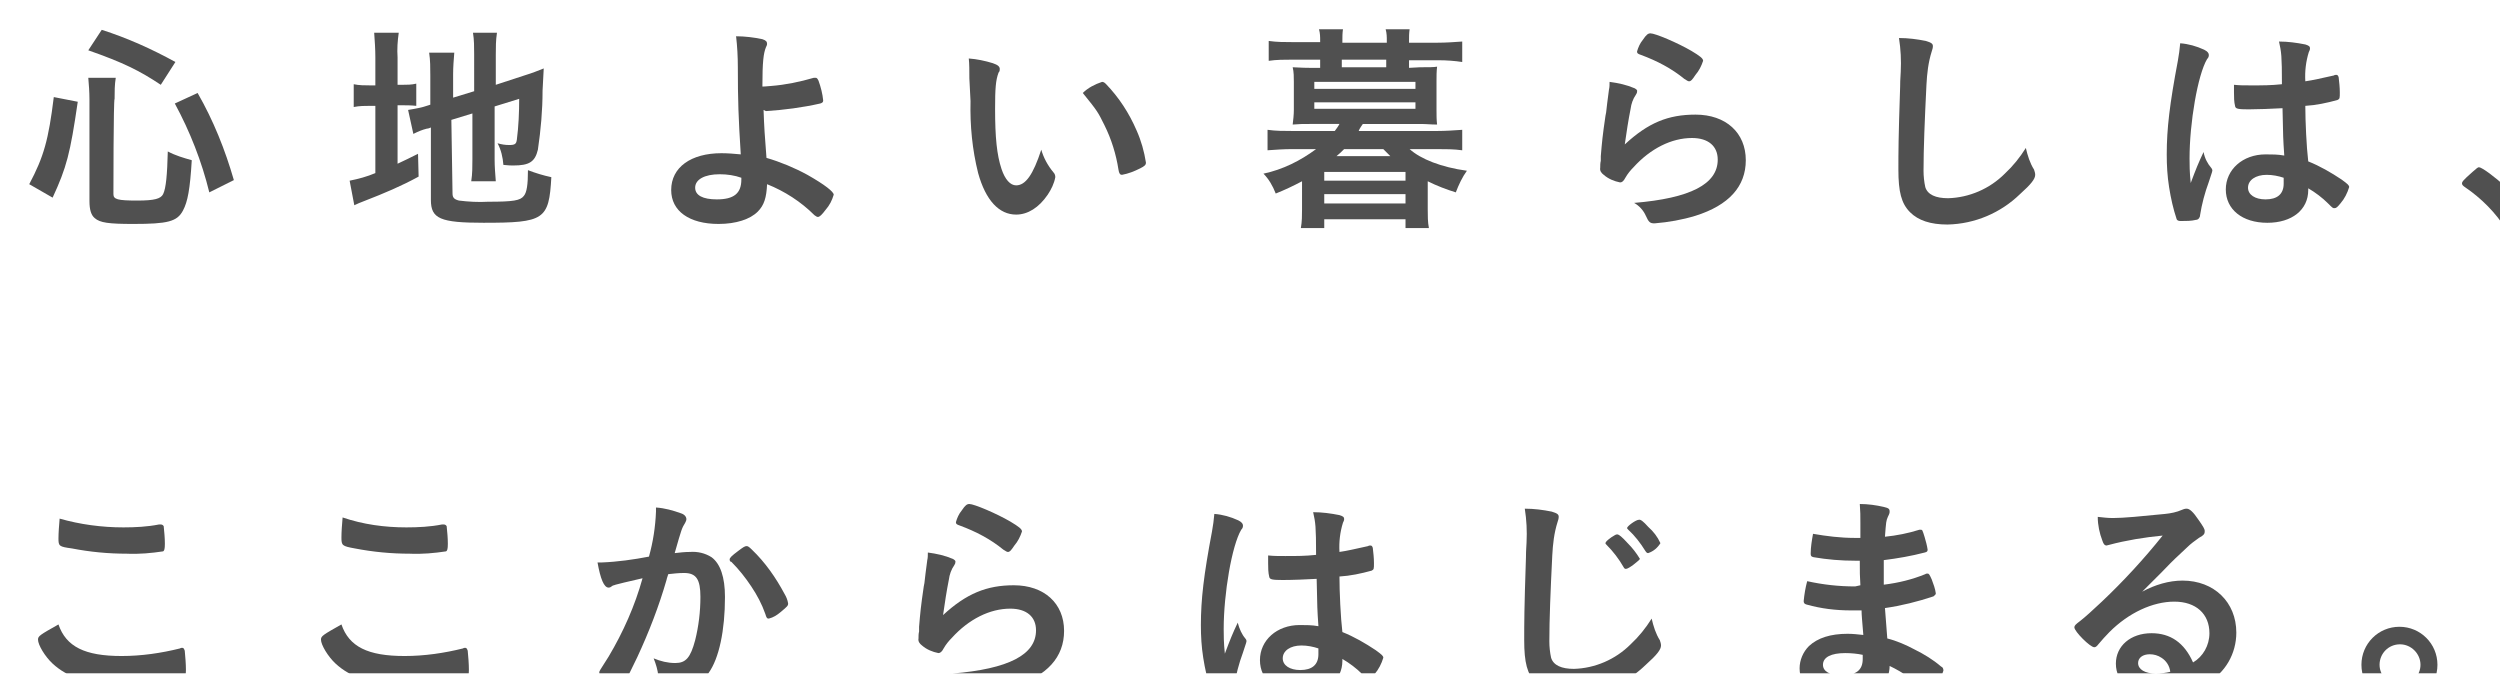
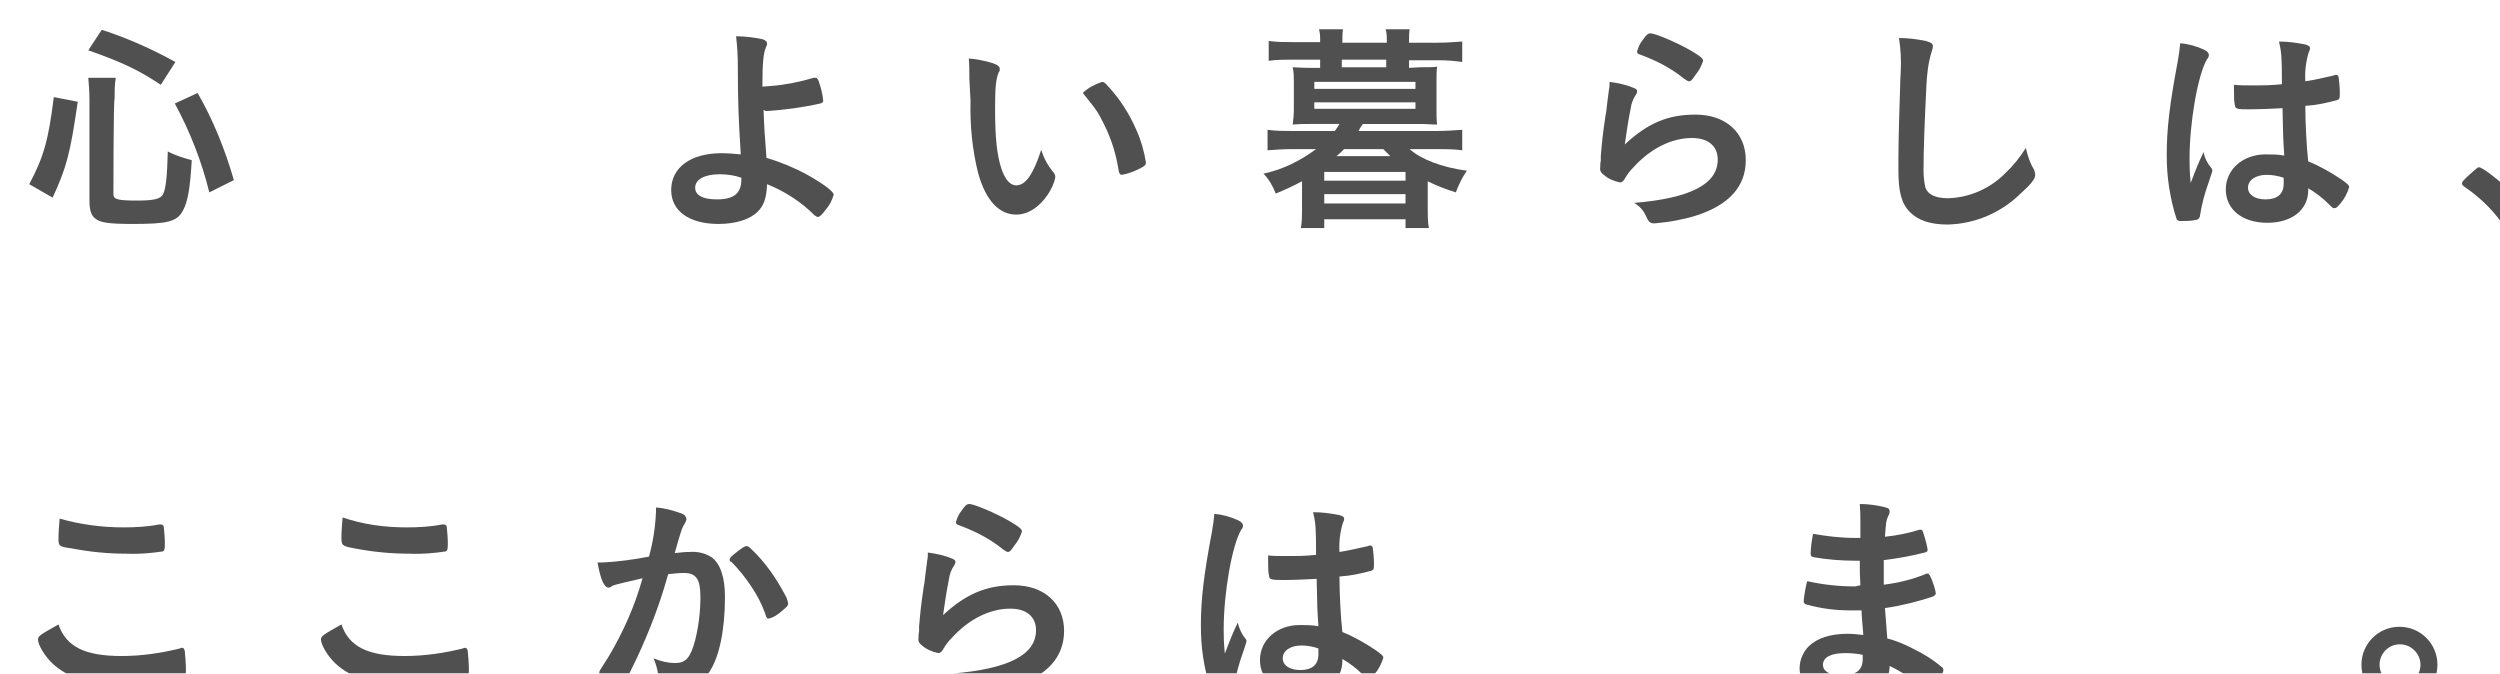
<svg xmlns="http://www.w3.org/2000/svg" version="1.1" id="レイヤー_1" x="0px" y="0px" viewBox="0 0 427.6 115.2" style="enable-background:new 0 0 427.6 115.2;" xml:space="preserve">
  <style type="text/css">
	.st0{filter:url(#a);}
	.st1{fill:#505050;}
	.st2{filter:url(#c);}
	.st3{filter:url(#e);}
	.st4{filter:url(#g);}
	.st5{filter:url(#i);}
	.st6{filter:url(#k);}
	.st7{filter:url(#m);}
	.st8{filter:url(#o);}
	.st9{filter:url(#q);}
	.st10{filter:url(#s);}
	.st11{filter:url(#u);}
	.st12{filter:url(#w);}
	.st13{filter:url(#y);}
	.st14{filter:url(#aa);}
	.st15{filter:url(#ac);}
	.st16{filter:url(#ae);}
	.st17{filter:url(#ag);}
	.st18{filter:url(#ai);}
</style>
  <filter filterUnits="userSpaceOnUse" height="62.492" id="y" width="54.953" x="152.125" y="81.182">
    <feOffset dx="5" dy="5" input="SourceAlpha" />
    <feGaussianBlur result="z" stdDeviation="5" />
    <feFlood flood-color="#fff" flood-opacity="0.698" />
    <feComposite in2="z" operator="in" />
    <feComposite in="SourceGraphic" operator="over" />
  </filter>
  <filter filterUnits="userSpaceOnUse" height="60.746" id="w" width="62.515" x="97.266" y="81.802">
    <feOffset dx="5" dy="5" input="SourceAlpha" />
    <feGaussianBlur result="x" stdDeviation="5" />
    <feFlood flood-color="#fff" flood-opacity="0.698" />
    <feComposite in2="x" operator="in" />
    <feComposite in="SourceGraphic" operator="over" />
  </filter>
  <filter filterUnits="userSpaceOnUse" height="58.25" id="u" width="55.369" x="49.899" y="83.67">
    <feOffset dx="5" dy="5" input="SourceAlpha" />
    <feGaussianBlur result="v" stdDeviation="5" />
    <feFlood flood-color="#fff" flood-opacity="0.698" />
    <feComposite in2="v" operator="in" />
    <feComposite in="SourceGraphic" operator="over" />
  </filter>
  <filter filterUnits="userSpaceOnUse" height="58.25" id="s" width="55.369" x="1.497" y="83.67">
    <feOffset dx="5" dy="5" input="SourceAlpha" />
    <feGaussianBlur result="t" stdDeviation="5" />
    <feFlood flood-color="#fff" flood-opacity="0.698" />
    <feComposite in2="t" operator="in" />
    <feComposite in="SourceGraphic" operator="over" />
  </filter>
  <filter filterUnits="userSpaceOnUse" height="41.116" id="q" width="41.433" x="416.125" y="23.607">
    <feOffset dx="5" dy="5" input="SourceAlpha" />
    <feGaussianBlur result="r" stdDeviation="5" />
    <feFlood flood-color="#fff" flood-opacity="0.698" />
    <feComposite in2="r" operator="in" />
    <feComposite in="SourceGraphic" operator="over" />
  </filter>
  <filter filterUnits="userSpaceOnUse" height="60.995" id="o" width="61.222" x="365.651" y="2.102">
    <feOffset dx="5" dy="5" input="SourceAlpha" />
    <feGaussianBlur result="p" stdDeviation="5" />
    <feFlood flood-color="#fff" flood-opacity="0.698" />
    <feComposite in2="p" operator="in" />
    <feComposite in="SourceGraphic" operator="over" />
  </filter>
  <filter filterUnits="userSpaceOnUse" height="61.895" id="m" width="53.464" x="319.692" y="1.497">
    <feOffset dx="5" dy="5" input="SourceAlpha" />
    <feGaussianBlur result="n" stdDeviation="5" />
    <feFlood flood-color="#fff" flood-opacity="0.698" />
    <feComposite in2="n" operator="in" />
    <feComposite in="SourceGraphic" operator="over" />
  </filter>
  <filter filterUnits="userSpaceOnUse" height="62.492" id="k" width="54.953" x="268.65" y="0.673">
    <feOffset dx="5" dy="5" input="SourceAlpha" />
    <feGaussianBlur result="l" stdDeviation="5" />
    <feFlood flood-color="#fff" flood-opacity="0.698" />
    <feComposite in2="l" operator="in" />
    <feComposite in="SourceGraphic" operator="over" />
  </filter>
  <filter filterUnits="userSpaceOnUse" height="64.118" id="i" width="64.882" x="211.084" y="0">
    <feOffset dx="5" dy="5" input="SourceAlpha" />
    <feGaussianBlur result="j" stdDeviation="5" />
    <feFlood flood-color="#fff" flood-opacity="0.698" />
    <feComposite in2="j" operator="in" />
    <feComposite in="SourceGraphic" operator="over" />
  </filter>
  <filter filterUnits="userSpaceOnUse" height="56.776" id="g" width="60.368" x="160.655" y="4.968">
    <feOffset dx="5" dy="5" input="SourceAlpha" />
    <feGaussianBlur result="h" stdDeviation="5" />
    <feFlood flood-color="#fff" flood-opacity="0.698" />
    <feComposite in2="h" operator="in" />
    <feComposite in="SourceGraphic" operator="over" />
  </filter>
  <filter filterUnits="userSpaceOnUse" height="62.205" id="e" width="57.736" x="109.954" y="0.998">
    <feOffset dx="5" dy="5" input="SourceAlpha" />
    <feGaussianBlur result="f" stdDeviation="5" />
    <feFlood flood-color="#fff" flood-opacity="0.698" />
    <feComposite in2="f" operator="in" />
    <feComposite in="SourceGraphic" operator="over" />
  </filter>
  <filter filterUnits="userSpaceOnUse" height="62.742" id="c" width="64.262" x="54.822" y="0.575">
    <feOffset dx="5" dy="5" input="SourceAlpha" />
    <feGaussianBlur result="d" stdDeviation="5" />
    <feFlood flood-color="#fff" flood-opacity="0.698" />
    <feComposite in2="d" operator="in" />
    <feComposite in="SourceGraphic" operator="over" />
  </filter>
  <filter filterUnits="userSpaceOnUse" height="42.953" id="ai" width="42.915" x="398.976" y="102.241">
    <feOffset dx="5" dy="5" input="SourceAlpha" />
    <feGaussianBlur result="aj" stdDeviation="5" />
    <feFlood flood-color="#fff" flood-opacity="0.698" />
    <feComposite in2="aj" operator="in" />
    <feComposite in="SourceGraphic" operator="over" />
  </filter>
  <filter filterUnits="userSpaceOnUse" height="61.751" id="ag" width="57.585" x="349.961" y="81.961">
    <feOffset dx="5" dy="5" input="SourceAlpha" />
    <feGaussianBlur result="ah" stdDeviation="5" />
    <feFlood flood-color="#fff" flood-opacity="0.698" />
    <feComposite in2="ah" operator="in" />
    <feComposite in="SourceGraphic" operator="over" />
  </filter>
  <filter filterUnits="userSpaceOnUse" height="63.181" id="ae" width="54.666" x="302.754" y="81.159">
    <feOffset dx="5" dy="5" input="SourceAlpha" />
    <feGaussianBlur result="af" stdDeviation="5" />
    <feFlood flood-color="#fff" flood-opacity="0.698" />
    <feComposite in2="af" operator="in" />
    <feComposite in="SourceGraphic" operator="over" />
  </filter>
  <filter filterUnits="userSpaceOnUse" height="61.895" id="ac" width="53.464" x="255.66" y="81.999">
    <feOffset dx="5" dy="5" input="SourceAlpha" />
    <feGaussianBlur result="ad" stdDeviation="5" />
    <feFlood flood-color="#fff" flood-opacity="0.698" />
    <feComposite in2="ad" operator="in" />
    <feComposite in="SourceGraphic" operator="over" />
  </filter>
  <filter filterUnits="userSpaceOnUse" height="60.995" id="aa" width="61.222" x="200.49" y="82.604">
    <feOffset dx="5" dy="5" input="SourceAlpha" />
    <feGaussianBlur result="ab" stdDeviation="5" />
    <feFlood flood-color="#fff" flood-opacity="0.698" />
    <feComposite in2="ab" operator="in" />
    <feComposite in="SourceGraphic" operator="over" />
  </filter>
  <filter filterUnits="userSpaceOnUse" height="63.158" id="a" width="64.988" x="0" y="0.113">
    <feOffset dx="5" dy="5" input="SourceAlpha" />
    <feGaussianBlur result="b" stdDeviation="5" />
    <feFlood flood-color="#fff" flood-opacity="0.698" />
    <feComposite in2="b" operator="in" />
    <feComposite in="SourceGraphic" operator="over" />
  </filter>
  <g transform="translate(-131 -205.146)">
    <g transform="matrix(1, 0, 0, 1, 131, 205.15)" class="st0">
      <path class="st1" d="M0,26.5c2.5-4.7,3.3-7.6,4.2-14.9l4.1,0.8C7,21.3,6.4,23.6,4,28.8L0,26.5z M14.4,28.2c0,0.9,0.7,1.1,4.1,1.1    c2.9,0,4-0.3,4.4-1.1c0.5-1,0.7-3.4,0.8-7.3c1.3,0.7,2.7,1.1,4.1,1.5c-0.3,5-0.7,7.1-1.5,8.6c-1,1.9-2.6,2.3-8.5,2.3    c-4.2,0-5.7-0.2-6.6-1c-0.6-0.5-0.9-1.4-0.9-2.9V12c0-1.3-0.1-2.5-0.2-3.7h4.7c-0.2,1.2-0.2,2.4-0.2,3.6    C14.4,11.9,14.4,28.2,14.4,28.2z M22.5,9.5c-3.6-2.4-6.4-3.8-12.4-5.9l2.3-3.5C16.8,1.5,21,3.4,25,5.6L22.5,9.5z M30.8,27.9    c-1.3-5.3-3.3-10.4-5.9-15.2l3.9-1.8c2.7,4.7,4.7,9.7,6.2,14.9L30.8,27.9z" />
    </g>
    <g transform="matrix(1, 0, 0, 1, 131, 205.15)" class="st2">
-       <path class="st1" d="M59.2,4.8c0-1.4-0.1-2.8-0.2-4.2h4.2C63,2,62.9,3.4,63,4.8v4.7h0.8c0.8,0,1.6,0,2.4-0.2v3.8    c-0.9-0.1-1.7-0.1-2.6-0.1H63v10c1.5-0.7,1.9-0.9,3.5-1.7l0.1,3.9c-2.9,1.6-6,2.9-9.1,4.1c-1,0.4-1.3,0.5-1.9,0.8l-0.8-4.2    c1.5-0.3,3-0.7,4.4-1.3V13.1h-0.8c-1,0-1.9,0-2.9,0.2V9.4c0.9,0.2,1.9,0.2,2.8,0.2h0.9L59.2,4.8z M72.4,28.1c0,0.7,0.3,1,1.1,1.2    c1.6,0.2,3.3,0.3,5,0.2c4.3,0,5.5-0.2,6.1-1c0.5-0.6,0.7-1.9,0.7-4.4c1.3,0.5,2.6,0.9,4,1.2c-0.4,7.3-1.2,7.8-11.6,7.8    c-7.4,0-9-0.7-9-3.9V16.8c-0.2,0.1-0.5,0.2-0.7,0.2c-0.8,0.2-1.5,0.5-2.3,0.9l-0.9-4.1c1.2-0.2,2.4-0.4,3.5-0.8l0.3-0.1v-5    c0-1.3,0-2.6-0.2-3.9h4.3c-0.1,1.2-0.2,2.5-0.2,3.7v4l3.6-1.1V4.3c0-1.2,0-2.5-0.2-3.7H80c-0.2,1.3-0.2,2.5-0.2,3.8v5.1L85,7.8    c1-0.3,2-0.7,3-1.1c-0.1,1.6-0.1,1.8-0.2,3.8c0,3.4-0.3,6.7-0.8,10.1c-0.5,2.1-1.5,2.7-4.2,2.7c-0.4,0-0.8,0-1.7-0.1    c-0.1-1.3-0.4-2.6-1-3.7c0.7,0.2,1.3,0.3,2,0.3c1,0,1.2-0.2,1.3-0.9c0.3-2.3,0.4-4.7,0.4-7l-4.2,1.3v9.1c0,1.2,0.1,2.4,0.2,3.7    h-4.2c0.2-1.3,0.2-2.5,0.2-3.8v-7.8l-3.6,1.1L72.4,28.1L72.4,28.1z" />
-     </g>
+       </g>
    <g transform="matrix(1, 0, 0, 1, 131, 205.15)" class="st3">
      <path class="st1" d="M125.6,13.8c0.1,2.9,0.2,4.4,0.5,8.2c2.4,0.7,4.8,1.7,7,2.9c3,1.7,4.5,2.9,4.5,3.4c-0.3,1-0.7,1.8-1.4,2.6    c-0.6,0.8-1,1.2-1.3,1.2c-0.2,0-0.3-0.1-0.6-0.3c-2.3-2.3-5.1-4.1-8.1-5.3c-0.1,2.3-0.5,3.6-1.6,4.7c-1.3,1.3-3.7,2.1-6.7,2.1    c-5,0-8.1-2.2-8.1-5.8c0-3.9,3.4-6.3,8.6-6.3c1.1,0,2.2,0.1,3.3,0.2c-0.4-6.3-0.5-9.3-0.5-14.9c0-1.8-0.1-3.6-0.3-5.3    c1.5,0,3.1,0.2,4.5,0.5c0.6,0.2,0.8,0.4,0.8,0.8c0,0.2-0.1,0.4-0.2,0.6c-0.4,1-0.6,2.4-0.6,6.7c0.3,0,0.3,0,1.5-0.1    c2.5-0.2,4.9-0.7,7.3-1.4c0.1,0,0.2,0,0.3,0c0.2,0,0.3,0.1,0.5,0.5c0.4,1.1,0.7,2.3,0.8,3.4c0,0.3-0.2,0.4-0.5,0.5    c-3.1,0.7-6.2,1.1-9.3,1.3L125.6,13.8L125.6,13.8z M118.1,24.8c-2.6,0-4.2,0.9-4.2,2.3c0,1.3,1.3,2,3.7,2c2.9,0,4.2-1,4.2-3.4    v-0.3C120.7,25,119.4,24.8,118.1,24.8L118.1,24.8z" />
    </g>
    <g transform="matrix(1, 0, 0, 1, 131, 205.15)" class="st4">
      <path class="st1" d="M160.8,8.4c0-1.1,0-2.6-0.1-3.4c1.4,0.1,2.8,0.4,4.1,0.8c0.9,0.3,1.2,0.6,1.2,1c0,0.2,0,0.4-0.2,0.6    c-0.5,1.3-0.6,2.8-0.6,6.2c0,4.9,0.3,7.9,1.1,10.3c0.6,1.8,1.5,2.8,2.5,2.8c1.6,0,2.9-1.8,4.3-6.1c0.4,1.4,1.1,2.7,2.1,3.9    c0.2,0.2,0.3,0.5,0.3,0.8c-0.2,1.1-0.7,2.1-1.3,3c-1.5,2.2-3.4,3.4-5.4,3.4c-2.9,0-5.2-2.4-6.5-7.1c-1-4-1.4-8.1-1.3-12.3    L160.8,8.4z M183.5,9c0.3,0,0.5,0.2,0.7,0.4c2.2,2.3,3.9,4.9,5.2,7.9c0.8,1.8,1.3,3.6,1.6,5.5c0,0.4-0.2,0.6-1,1    c-1,0.5-2,0.9-3.1,1.1c-0.3,0-0.5-0.2-0.6-0.9c-0.4-2.6-1.2-5.2-2.4-7.6c-1.1-2.2-1.1-2.3-3.7-5.5C181.1,10,182.3,9.4,183.5,9    L183.5,9z" />
    </g>
    <g transform="matrix(1, 0, 0, 1, 131, 205.15)" class="st5">
      <path class="st1" d="M237.9,6.5c1.5,0,2.3,0,2.9-0.1c-0.1,0.8-0.1,1.7-0.1,2.5v4.9c0,0.8,0,1.7,0.1,2.5c-1.1,0-1.8-0.1-2.9-0.1    h-9.8c-0.5,0.7-0.7,1.1-0.7,1.2h13.4c1.4,0,2.9-0.1,4.3-0.2v3.5c-1.4-0.2-2.9-0.2-4.3-0.2h-4.7c1.9,1.7,5.4,3.1,9.8,3.7    c-0.8,1.1-1.4,2.4-1.9,3.7c-1.6-0.5-3.2-1.1-4.8-1.9v4.8c0,1.1,0,2.2,0.2,3.2h-4v-1.5h-13.9v1.5h-4c0.2-1.1,0.2-2.2,0.2-3.2V26    c-1.5,0.8-3,1.5-4.5,2.1c-0.5-1.3-1.2-2.5-2.1-3.4c3.3-0.7,6.3-2.2,9-4.2h-4.1c-1.4,0-2.8,0.1-4.2,0.2v-3.5    c1.4,0.2,2.8,0.2,4.2,0.2h7.3c0.3-0.4,0.6-0.8,0.8-1.2h-5.1c-1.1,0-1.8,0-2.9,0.1c0.1-0.8,0.2-1.7,0.2-2.5V9c0-0.8,0-1.7-0.2-2.5    c0.6,0,1.4,0.1,2.9,0.1h1.8V5.2h-4.8c-1.3,0-2.7,0-4,0.2V2c1.4,0.2,2.7,0.2,4.1,0.2h4.7V2c0-0.7,0-1.3-0.2-2h4.1    c-0.1,0.7-0.1,1.3-0.1,2v0.3h7.6V2c0-0.7,0-1.3-0.2-2h4.1c-0.1,0.7-0.1,1.3-0.1,2v0.3h4.9c1.4,0,2.8-0.1,4.2-0.2v3.5    c-1.3-0.2-2.7-0.3-4.1-0.3h-5v1.3L237.9,6.5L237.9,6.5z M219.8,10.2h17.3V9h-17.3V10.2z M219.8,13.6h17.3v-1.1h-17.3V13.6z     M221.5,25.9h13.9v-1.5h-13.9L221.5,25.9z M221.5,29.8h13.9v-1.6h-13.9L221.5,29.8z M224.9,20.5c-0.4,0.4-0.8,0.8-1.3,1.2h9.2    c-0.4-0.4-0.6-0.6-1.2-1.2H224.9z M232.1,5.2h-7.6v1.3h7.6L232.1,5.2z" />
    </g>
    <g transform="matrix(1, 0, 0, 1, 131, 205.15)" class="st6">
      <path class="st1" d="M285,14.6c5.2,0,8.6,3.1,8.6,7.8c0,4.5-2.9,7.7-8.6,9.5c-2.3,0.7-4.6,1.1-7,1.3c-0.8,0-1-0.2-1.5-1.3    c-0.4-0.9-1.1-1.7-2-2.2c9.6-0.8,14.3-3.2,14.3-7.4c0-2.3-1.6-3.7-4.4-3.7c-3.5,0-7.1,1.8-10,5c-0.5,0.5-1,1.1-1.4,1.8    c-0.3,0.6-0.6,0.8-0.9,0.8c-1-0.2-2-0.6-2.8-1.3c-0.4-0.3-0.7-0.7-0.6-1.2c0-0.4,0-0.8,0.1-1.2c0-0.1,0-0.4,0-0.8    c0.2-2.4,0.3-3.5,0.8-6.9c0.1-0.4,0.1-0.4,0.3-2.2c0-0.1,0.1-0.8,0.3-2.3c0.1-0.4,0.1-0.8,0.1-1.3c1.5,0.2,2.9,0.5,4.3,1.1    c0.3,0.2,0.5,0.3,0.4,0.6c0,0.2-0.1,0.3-0.2,0.5c-0.5,0.7-0.8,1.6-0.9,2.4c-0.4,2-0.7,4-1,6.1C276.9,16,280.3,14.6,285,14.6z     M284.3,3.7c1.5,0.9,2,1.3,2,1.7c-0.3,0.9-0.7,1.7-1.3,2.4c-0.6,0.9-0.8,1.1-1.1,1.1c-0.2,0-0.3-0.1-0.8-0.4    c-2.2-1.8-4.7-3.1-7.4-4.1c-0.6-0.2-0.7-0.3-0.7-0.6c0.2-0.7,0.5-1.4,1-2c0.6-0.9,0.9-1.1,1.3-1.1C278.1,0.7,281.9,2.3,284.3,3.7z    " />
    </g>
    <g transform="matrix(1, 0, 0, 1, 131, 205.15)" class="st7">
      <path class="st1" d="M324.4,2c1,0.3,1.2,0.5,1.2,0.9c0,0.3-0.1,0.6-0.2,0.9c-0.6,1.9-0.8,3.8-0.9,5.7c-0.3,6.1-0.5,10.9-0.5,14.7    c0,0.9,0.1,1.9,0.3,2.8c0.4,1.3,1.8,1.9,3.9,1.9c3.6-0.1,7.1-1.6,9.7-4.2c1.4-1.3,2.6-2.8,3.6-4.4c0.3,1.3,0.7,2.6,1.4,3.7    c0.1,0.3,0.2,0.6,0.2,0.9c0,0.7-0.7,1.6-2.6,3.3c-3.3,3.2-7.7,5.1-12.4,5.2c-2.9,0-5-0.7-6.4-2.1c-1.5-1.5-2-3.5-2-7.3    c0-3,0-5.3,0.3-14.2c0-1.3,0.1-2.1,0.1-2.5c0.1-2,0-3.9-0.3-5.8C321.4,1.5,322.9,1.7,324.4,2z" />
    </g>
    <g transform="matrix(1, 0, 0, 1, 131, 205.15)" class="st8">
      <path class="st1" d="M373.2,23.7c0.1,0.1,0.2,0.3,0.2,0.4c0,0.2,0,0.2-0.6,2c-0.7,1.9-1.2,3.8-1.5,5.7c0,0.4-0.3,0.8-0.7,0.8    c0,0,0,0,0,0c-0.8,0.2-1.7,0.2-2.6,0.2c-0.4,0-0.6-0.1-0.7-0.3c-0.6-1.8-1-3.6-1.3-5.5c-0.3-1.9-0.4-3.7-0.4-5.6    c0-4.4,0.5-8.6,1.9-16c0.2-1.2,0.3-1.8,0.4-3c1.4,0.1,2.8,0.5,4.1,1.1c0.6,0.3,0.8,0.6,0.8,0.9c0,0.3-0.1,0.5-0.3,0.7    c-1.6,2.7-3,10.9-3,17c0,0.9,0,2.4,0.2,4.2c0.9-2.4,1.3-3.4,2.2-5.3C372.1,22.1,372.6,23,373.2,23.7z M379.6,13.7    c-1.8,0-2.2-0.1-2.3-0.5c-0.2-0.8-0.2-1.6-0.2-2.4c0-0.3,0-0.6,0-1.3c1,0.1,1.6,0.1,2.9,0.1c2.1,0,3.4,0,5.3-0.2    c0-4.9-0.1-5.5-0.5-7.3c1.5,0,3,0.2,4.5,0.5c0.6,0.2,0.8,0.3,0.8,0.7c0,0.2-0.1,0.4-0.2,0.6c-0.5,1.6-0.7,3.3-0.6,5    c1.4-0.2,2.6-0.5,4.9-1c0.1-0.1,0.3-0.1,0.4-0.1c0.2,0,0.3,0.1,0.4,0.4c0.1,0.9,0.2,1.7,0.2,2.6c0,1,0,1.1-0.4,1.3    c-1.8,0.5-3.7,0.9-5.5,1c0,2.6,0.2,7,0.5,9.5c2,0.8,3.9,1.9,5.7,3.1c1.1,0.8,1.3,1,1.3,1.3c-0.3,1-0.8,2-1.5,2.8    c-0.5,0.6-0.7,0.8-1,0.8s-0.3,0-1.1-0.8c-1-1-2.2-1.9-3.4-2.6v0.3c0,3.4-2.8,5.6-7,5.6c-4.3,0-7.1-2.3-7.1-5.7s2.9-6,6.8-6    c1.1,0,2.1,0,3.2,0.2c-0.2-3-0.2-3-0.3-8.1C383.7,13.6,381.1,13.7,379.6,13.7L379.6,13.7z M382.7,24.9c-1.9,0-3.2,0.9-3.2,2.2    c0,1.2,1.2,2,3,2c2,0,3.1-0.9,3.1-2.7c0-0.5,0-1,0-1C384.7,25.1,383.7,24.9,382.7,24.9L382.7,24.9z" />
    </g>
    <g transform="matrix(1, 0, 0, 1, 131, 205.15)" class="st9">
      <path class="st1" d="M417.9,24.4c0.7-0.6,0.9-0.8,1.1-0.8c0.5,0,2.8,1.7,4.5,3.3c1.9,1.8,4.1,4.3,4.1,4.9c0,0.3-0.1,0.4-1.2,1.4    c-1.5,1.3-1.8,1.6-2,1.6c-0.2,0-0.5-0.2-0.7-0.5c-1.8-2.9-4.3-5.4-7.1-7.3c-0.3-0.2-0.5-0.4-0.5-0.6    C416.1,26.1,416.2,25.9,417.9,24.4z" />
    </g>
    <g transform="matrix(1, 0, 0, 1, 131, 205.15)" class="st10">
      <path class="st1" d="M15.8,107.2c3.4,0,6.8-0.5,10-1.3c0.1-0.1,0.3-0.1,0.4-0.1c0.2,0,0.3,0.2,0.4,0.5c0.1,1.1,0.2,2.2,0.2,3.3    c0,0.8-0.1,1-0.4,1.1c-1.1,0.6-6.3,1.2-10.7,1.2c-5.8,0-9.1-1-11.7-3.4c-1.3-1.2-2.5-3.2-2.5-4.1c0-0.6,0.3-0.8,3.5-2.6    C6.3,105.6,9.5,107.2,15.8,107.2z M16.1,85.2c2,0,4.1-0.1,6.1-0.5h0.3c0.2,0,0.4,0.1,0.5,0.3c0.1,1,0.2,2,0.2,3    c0,0.9-0.1,1.2-0.3,1.3c-2,0.3-4.1,0.5-6.2,0.4c-3.2,0-6.3-0.3-9.4-0.9C5.1,88.5,5,88.4,5,87.1c0-0.9,0.1-2.3,0.2-3.4    C8.7,84.7,12.4,85.2,16.1,85.2L16.1,85.2z" />
    </g>
    <g transform="matrix(1, 0, 0, 1, 131, 205.15)" class="st11">
      <path class="st1" d="M64.2,107.2c3.4,0,6.8-0.5,10-1.3c0.1-0.1,0.3-0.1,0.4-0.1c0.2,0,0.3,0.2,0.4,0.5c0.1,1.1,0.2,2.2,0.2,3.3    c0,0.8-0.1,1-0.4,1.1c-1.1,0.6-6.3,1.2-10.7,1.2c-5.8,0-9.1-1-11.7-3.4c-1.3-1.2-2.5-3.2-2.5-4.1c0-0.6,0.3-0.8,3.5-2.6    C54.7,105.6,57.9,107.2,64.2,107.2z M64.5,85.2c2,0,4.1-0.1,6.1-0.5h0.3c0.2,0,0.4,0.1,0.5,0.3c0.1,1,0.2,2,0.2,3    c0,0.9-0.1,1.2-0.3,1.3c-2,0.3-4.1,0.5-6.2,0.4c-3.2,0-6.3-0.3-9.4-0.9c-2.2-0.4-2.3-0.5-2.3-1.9c0-0.9,0.1-2.3,0.2-3.4    C57.1,84.7,60.8,85.2,64.5,85.2z" />
    </g>
    <g transform="matrix(1, 0, 0, 1, 131, 205.15)" class="st12">
      <path class="st1" d="M100.3,95c-0.2,0.1-0.5,0.1-0.7,0.3c-0.1,0.1-0.3,0.2-0.5,0.2c-0.8,0-1.4-1.5-1.9-4.3c0.2,0,0.5,0,0.7,0    c2.7-0.1,5.5-0.5,8.1-1c0.7-2.5,1.1-5.1,1.2-7.7c0-0.2,0-0.4,0-0.7c1.5,0.1,2.9,0.5,4.3,1c0.6,0.2,0.9,0.6,0.9,1    c0,0.2-0.1,0.4-0.2,0.6c-0.6,1-0.6,1-1.8,5.2c0.9-0.1,1.7-0.2,2.6-0.2c1.3-0.1,2.6,0.2,3.7,0.9c1.5,1.1,2.3,3.4,2.3,6.8    c0,5.7-1,10.5-2.8,13c-1.1,1.7-3.1,2.6-5.1,2.5c-1,0.1-2.1-0.1-3.1-0.4c-0.3-0.2-0.3-0.2-0.4-1.6c-0.1-1-0.4-2-0.8-3    c1.2,0.5,2.4,0.8,3.7,0.8c1.8,0,2.6-0.9,3.4-3.9c0.6-2.4,0.9-4.9,0.9-7.4c0-3-0.7-4.1-2.8-4.1c-0.9,0-1.8,0.1-2.7,0.2    c-0.1,0.4-0.2,0.5-0.3,1c-1.3,4.5-3,8.9-5,13.2c-2,4.2-2.5,5-3,5c-0.9-0.3-1.7-0.7-2.4-1.3c-0.9-0.5-1.1-0.8-1.1-1.1    c0-0.2,0-0.2,1.6-2.7c2.5-4.2,4.5-8.7,5.8-13.4C102.2,94.5,100.7,94.9,100.3,95z M119.8,90.7c0-0.3,0.3-0.6,1.5-1.5    c0.8-0.6,1.1-0.8,1.4-0.8c0.2,0,0.4,0.1,0.9,0.6c2.3,2.2,4.1,4.8,5.6,7.6c0.3,0.5,0.5,1,0.6,1.6c0,0.4-0.1,0.5-1.3,1.5    c-0.6,0.5-1.2,0.9-2,1.1c-0.3,0-0.4-0.1-0.6-0.8c-0.6-1.7-1.4-3.2-2.4-4.7c-1-1.5-2.1-2.9-3.4-4.2    C119.9,91.1,119.8,90.9,119.8,90.7z" />
    </g>
    <g transform="matrix(1, 0, 0, 1, 131, 205.15)" class="st13">
      <path class="st1" d="M168.4,95.1c5.2,0,8.6,3.1,8.6,7.8c0,4.5-2.9,7.7-8.6,9.5c-2.3,0.7-4.6,1.1-7,1.3c-0.8,0-1-0.2-1.5-1.3    c-0.4-0.9-1.1-1.7-2-2.2c9.6-0.8,14.3-3.2,14.3-7.4c0-2.3-1.6-3.7-4.4-3.7c-3.5,0-7.1,1.8-10,5c-0.5,0.5-1,1.1-1.4,1.8    c-0.3,0.6-0.6,0.8-0.9,0.8c-1-0.2-2-0.6-2.8-1.3c-0.4-0.3-0.7-0.7-0.6-1.2c0-0.4,0-0.8,0.1-1.2c0-0.1,0-0.4,0-0.8    c0.2-2.4,0.3-3.5,0.8-6.9c0.1-0.4,0.1-0.4,0.3-2.2c0-0.1,0.1-0.8,0.3-2.3c0.1-0.4,0.1-0.8,0.1-1.3c1.5,0.2,2.9,0.5,4.3,1.1    c0.3,0.2,0.5,0.3,0.4,0.6c0,0.2-0.1,0.3-0.2,0.5c-0.5,0.7-0.8,1.6-0.9,2.4c-0.4,2-0.7,4-1,6.1C160.3,96.5,163.8,95.1,168.4,95.1z     M167.8,84.2c1.5,0.9,2,1.3,2,1.7c-0.3,0.9-0.7,1.7-1.3,2.4c-0.6,0.9-0.8,1.1-1.1,1.1c-0.2,0-0.3-0.1-0.8-0.4    c-2.2-1.8-4.7-3.1-7.4-4.1c-0.6-0.2-0.7-0.3-0.7-0.6c0.2-0.7,0.5-1.4,1-2c0.6-0.9,0.9-1.1,1.3-1.1    C161.6,81.2,165.4,82.8,167.8,84.2L167.8,84.2z" />
    </g>
    <g transform="matrix(1, 0, 0, 1, 131, 205.15)" class="st14">
      <path class="st1" d="M208,104.2c0.1,0.1,0.2,0.3,0.2,0.4c0,0.2,0,0.2-0.6,2c-0.7,1.9-1.2,3.8-1.5,5.7c0,0.4-0.3,0.8-0.7,0.8    c0,0,0,0,0,0c-0.8,0.2-1.7,0.2-2.6,0.2c-0.4,0-0.6-0.1-0.7-0.3c-0.6-1.8-1-3.6-1.3-5.5c-0.3-1.9-0.4-3.7-0.4-5.6    c0-4.4,0.5-8.6,1.9-16c0.2-1.2,0.3-1.8,0.4-3c1.4,0.1,2.8,0.5,4.1,1.1c0.6,0.3,0.8,0.6,0.8,0.9c0,0.3-0.1,0.5-0.3,0.7    c-1.6,2.7-3,10.9-3,17c0,0.9,0,2.4,0.2,4.2c0.9-2.4,1.3-3.4,2.2-5.3C207,102.6,207.4,103.5,208,104.2z M214.4,94.2    c-1.8,0-2.2-0.1-2.3-0.5c-0.2-0.8-0.2-1.6-0.2-2.4c0-0.3,0-0.6,0-1.3c1,0.1,1.6,0.1,2.9,0.1c2.1,0,3.4,0,5.3-0.2    c0-4.9-0.1-5.5-0.5-7.3c1.5,0,3,0.2,4.5,0.5c0.6,0.2,0.8,0.3,0.8,0.7c0,0.2-0.1,0.4-0.2,0.6c-0.5,1.6-0.7,3.3-0.6,5    c1.4-0.2,2.6-0.5,4.9-1c0.1-0.1,0.3-0.1,0.4-0.1c0.2,0,0.3,0.1,0.4,0.4c0.1,0.9,0.2,1.7,0.2,2.6c0,1,0,1.1-0.4,1.3    c-1.8,0.5-3.7,0.9-5.5,1c0,2.6,0.2,7,0.5,9.5c2,0.8,3.9,1.9,5.7,3.1c1.1,0.8,1.3,1,1.3,1.3c-0.3,1-0.8,2-1.5,2.8    c-0.5,0.6-0.7,0.8-1,0.8s-0.3,0-1.1-0.8c-1-1-2.2-1.9-3.4-2.6v0.3c0,3.4-2.8,5.6-7,5.6c-4.3,0-7.1-2.3-7.1-5.7s2.9-6,6.8-6    c1.1,0,2.1,0,3.2,0.2c-0.2-3-0.2-3-0.3-8.1C218.6,94.1,216,94.2,214.4,94.2L214.4,94.2z M217.6,105.4c-1.9,0-3.2,0.9-3.2,2.2    c0,1.2,1.2,2,3,2c2,0,3.1-0.9,3.1-2.7c0-0.5,0-1,0-1C219.6,105.6,218.6,105.4,217.6,105.4L217.6,105.4z" />
    </g>
    <g transform="matrix(1, 0, 0, 1, 131, 205.15)" class="st15">
-       <path class="st1" d="M260.4,82.5c1,0.3,1.2,0.5,1.2,0.9c0,0.3-0.1,0.6-0.2,0.9c-0.6,1.9-0.8,3.8-0.9,5.7    c-0.3,6.1-0.5,10.9-0.5,14.7c0,0.9,0.1,1.9,0.3,2.8c0.4,1.3,1.8,1.9,3.9,1.9c3.6-0.1,7.1-1.6,9.7-4.2c1.4-1.3,2.6-2.8,3.6-4.4    c0.3,1.3,0.7,2.6,1.4,3.7c0.1,0.3,0.2,0.6,0.2,0.9c0,0.7-0.7,1.6-2.6,3.3c-3.3,3.2-7.7,5.1-12.4,5.2c-2.9,0-5-0.7-6.4-2.1    c-1.5-1.5-2-3.5-2-7.3c0-3,0-5.3,0.3-14.2c0-1.3,0.1-2.1,0.1-2.5c0.1-2,0-3.9-0.3-5.8C257.4,82,258.9,82.2,260.4,82.5z     M273.1,92.3c-0.2,0-0.3-0.1-0.4-0.3c-0.8-1.4-1.8-2.7-2.9-3.8c-0.2-0.2-0.2-0.2-0.2-0.3c0-0.2,0.3-0.5,1-1c0.6-0.4,0.8-0.5,1-0.5    c0.3,0,0.8,0.4,1.8,1.5c0.8,0.8,1.5,1.7,2.1,2.7C275.3,90.9,273.6,92.3,273.1,92.3z M276.9,85.1c0.9,0.8,1.6,1.7,2.1,2.8    c-0.5,0.8-1.2,1.4-2.1,1.7c-0.2,0-0.3-0.1-0.5-0.4c-0.8-1.3-1.8-2.6-2.9-3.6c-0.2-0.2-0.2-0.2-0.2-0.3c0-0.3,1.5-1.4,2-1.4    C275.6,83.8,276.1,84.2,276.9,85.1z" />
-     </g>
+       </g>
    <g transform="matrix(1, 0, 0, 1, 131, 205.15)" class="st16">
      <path class="st1" d="M313.2,95.1c-0.1-1.9-0.1-1.9-0.1-4.2c-0.3,0-0.6,0-0.8,0c-2.4,0-4.8-0.2-7.1-0.6c-0.4-0.1-0.5-0.2-0.5-0.6    c0-1.1,0.2-2.3,0.4-3.4c2.3,0.4,4.7,0.7,7.1,0.7c0.2,0,0.5,0,1,0v-2.5c0-1.3,0-2-0.1-3.3c1.4,0,2.8,0.2,4.1,0.5    c0.8,0.2,1,0.3,1,0.8c0,0.2,0,0.3-0.3,0.9c-0.3,0.7-0.3,0.8-0.5,3.4c2-0.2,4-0.6,5.9-1.2c0.1,0,0.1,0,0.2,0c0.3,0,0.3,0,0.7,1.3    c0.2,0.7,0.4,1.4,0.5,2.1c0,0.3-0.1,0.4-0.5,0.5c-2.3,0.6-4.6,1-7,1.3c0,2.7,0,2.8,0,4.2c2.5-0.3,4.9-0.9,7.1-1.8    c0.1-0.1,0.3-0.1,0.4-0.1c0.2,0,0.3,0.1,0.7,1c0.3,0.8,0.6,1.6,0.7,2.4c0,0.2-0.2,0.3-0.4,0.5c-2.7,0.9-5.5,1.6-8.3,2    c0.1,1.5,0.2,2.3,0.4,5.2c1.6,0.4,3.2,1.1,4.7,1.9c1.6,0.8,3.1,1.7,4.5,2.9c0.3,0.1,0.4,0.4,0.4,0.7c-0.2,0.7-0.6,1.4-1.1,2.1    c-0.8,1.3-1.3,1.8-1.5,1.8c-0.1,0-0.3-0.1-0.3-0.2c-1.8-1.9-4-3.4-6.3-4.5c0,1.4-0.6,2.8-1.6,3.8c-1.3,1.3-3.5,2-6.2,2    c-4.7,0-7.6-2.1-7.6-5.4c0-1.4,0.6-2.8,1.6-3.8c1.5-1.4,3.7-2.1,6.6-2.1c0.9,0,1.8,0.1,2.7,0.2c-0.2-2.5-0.3-3.4-0.3-4.2    c-0.9,0-1.4,0-1.8,0c-2.6,0-5.1-0.3-7.6-1c-0.4-0.1-0.5-0.3-0.5-0.6c0.1-1.1,0.3-2.3,0.6-3.4c2.7,0.6,5.4,0.9,8.2,0.9L313.2,95.1    L313.2,95.1z M310.6,106.7c-2.4,0-3.8,0.7-3.8,2c0,1.1,1.1,1.8,3.2,1.8c2.5,0,3.6-0.9,3.6-2.8V107    C312.7,106.8,311.6,106.7,310.6,106.7z" />
    </g>
    <g transform="matrix(1, 0, 0, 1, 131, 205.15)" class="st17">
-       <path class="st1" d="M368.3,94.3c5.4,0,9.2,3.7,9.2,8.9c0,3.6-1.9,6.9-5,8.6c-2.4,1.4-5.1,2-7.9,2c-4.9,0-7.7-2-7.7-5.3    c0-3,2.5-5.2,6.1-5.2c3.2,0,5.6,1.6,7.1,5c1.7-1,2.8-2.9,2.8-5c0-3.3-2.3-5.4-6-5.4c-3.7,0-7.8,1.9-11.1,5.2    c-0.7,0.7-1.3,1.4-1.9,2.1c-0.3,0.4-0.5,0.5-0.7,0.5c-0.7,0-3.4-2.7-3.4-3.4c0-0.3,0.2-0.5,1-1.1c0.9-0.7,2.1-1.8,3.7-3.3    c3.7-3.5,7.2-7.3,10.4-11.3c-3.1,0.3-6.2,0.8-9.2,1.6c-0.1,0-0.3,0.1-0.4,0.1c-0.3,0-0.5-0.2-0.7-0.8c-0.5-1.3-0.8-2.7-0.8-4.1    c0.9,0.1,1.7,0.2,2.6,0.2c1.8,0,4.9-0.3,8.9-0.7c1-0.1,2-0.3,2.9-0.7c0.2-0.1,0.5-0.2,0.8-0.2c0.5,0,1.1,0.5,2.1,2    c0.7,1,1,1.5,1,1.8c0,0.5-0.1,0.7-1,1.2c-0.7,0.5-1.4,1-2,1.6c-1.9,1.8-2,1.8-4.3,4.2c-1.7,1.7-1.9,1.9-3.4,3.4    C363.6,95,366,94.3,368.3,94.3z M364.7,107.5c-0.6-0.4-1.3-0.6-2-0.6c-1.2,0-2,0.6-2,1.5c0,1.1,1.2,1.8,3,1.8    c0.9,0,1.7-0.1,2.5-0.3C366.1,108.9,365.5,108,364.7,107.5L364.7,107.5z" />
-     </g>
+       </g>
    <g transform="matrix(1, 0, 0, 1, 131, 205.15)" class="st18">
      <path class="st1" d="M411.9,108.7c0,3.6-2.9,6.5-6.5,6.5s-6.5-2.9-6.5-6.5s2.9-6.5,6.5-6.5C409,102.2,411.9,105.1,411.9,108.7z     M402,108.7c0,1.9,1.6,3.5,3.5,3.5c1.9,0,3.5-1.6,3.5-3.5c0-1.9-1.6-3.5-3.5-3.5C403.5,105.2,402,106.8,402,108.7z" />
    </g>
  </g>
</svg>